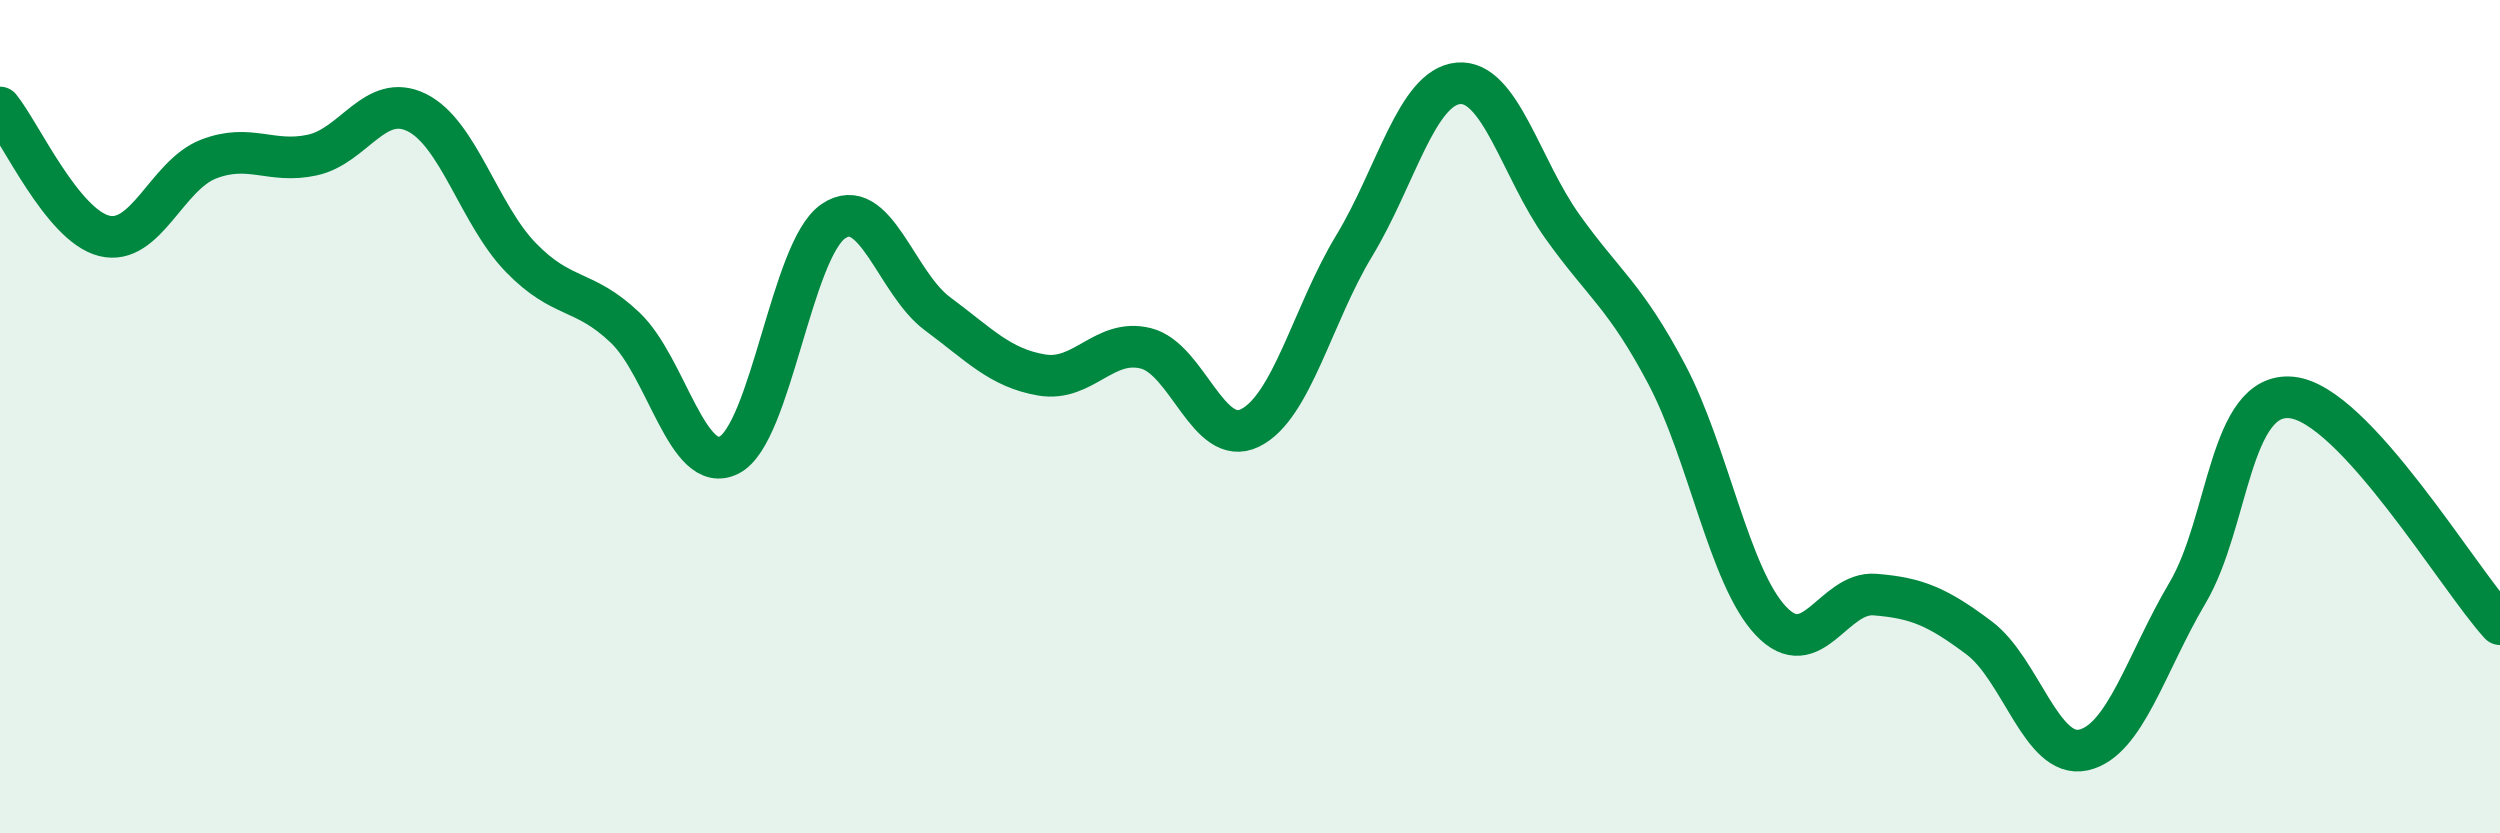
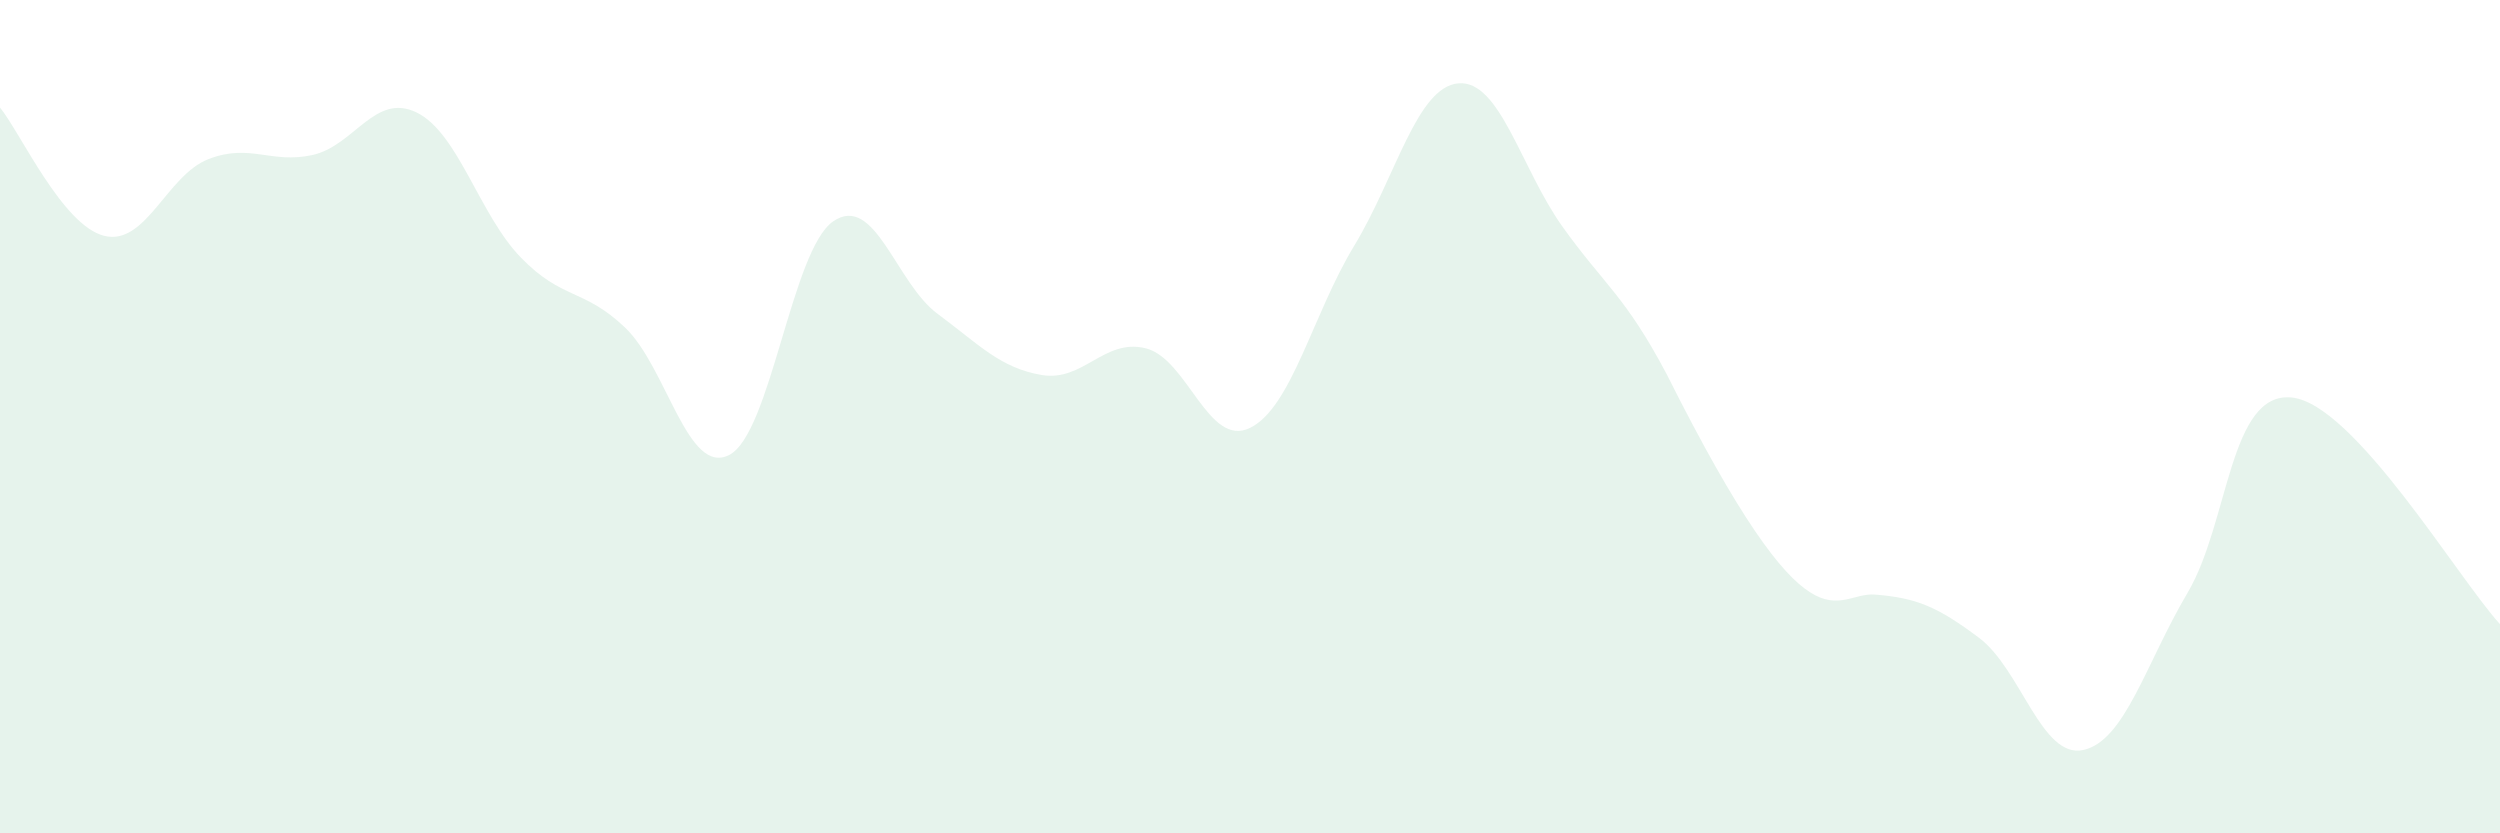
<svg xmlns="http://www.w3.org/2000/svg" width="60" height="20" viewBox="0 0 60 20">
-   <path d="M 0,2.58 C 0.5,3.2 1.5,5.41 2.5,5.66 C 3.5,5.91 4,4.21 5,3.82 C 6,3.43 6.5,3.94 7.5,3.72 C 8.5,3.5 9,2.21 10,2.7 C 11,3.19 11.5,5.15 12.5,6.18 C 13.5,7.21 14,6.91 15,7.86 C 16,8.81 16.5,11.43 17.5,10.92 C 18.5,10.41 19,5.99 20,5.31 C 21,4.63 21.5,6.79 22.5,7.53 C 23.5,8.27 24,8.83 25,9 C 26,9.17 26.5,8.11 27.5,8.36 C 28.5,8.61 29,10.76 30,10.27 C 31,9.78 31.5,7.55 32.5,5.9 C 33.5,4.25 34,2.09 35,2 C 36,1.91 36.5,4.04 37.5,5.44 C 38.5,6.84 39,7.09 40,8.98 C 41,10.87 41.5,13.84 42.5,14.9 C 43.5,15.96 44,14.19 45,14.27 C 46,14.35 46.5,14.56 47.5,15.31 C 48.5,16.06 49,18.22 50,18 C 51,17.78 51.5,15.92 52.5,14.23 C 53.5,12.54 53.5,9.39 55,9.54 C 56.5,9.69 59,13.89 60,14.98L60 20L0 20Z" fill="#008740" opacity="0.1" stroke-linecap="round" stroke-linejoin="round" />
-   <path d="M 0,2.58 C 0.5,3.2 1.5,5.41 2.5,5.66 C 3.5,5.91 4,4.21 5,3.82 C 6,3.43 6.5,3.94 7.5,3.72 C 8.5,3.5 9,2.21 10,2.7 C 11,3.19 11.5,5.15 12.5,6.18 C 13.5,7.21 14,6.91 15,7.86 C 16,8.81 16.5,11.43 17.5,10.92 C 18.5,10.41 19,5.99 20,5.31 C 21,4.63 21.5,6.79 22.5,7.53 C 23.5,8.27 24,8.83 25,9 C 26,9.17 26.5,8.11 27.5,8.36 C 28.5,8.61 29,10.76 30,10.27 C 31,9.78 31.5,7.55 32.5,5.9 C 33.5,4.25 34,2.09 35,2 C 36,1.91 36.5,4.04 37.5,5.44 C 38.5,6.84 39,7.09 40,8.98 C 41,10.87 41.5,13.84 42.5,14.9 C 43.5,15.96 44,14.19 45,14.27 C 46,14.35 46.5,14.56 47.5,15.31 C 48.5,16.06 49,18.22 50,18 C 51,17.78 51.5,15.92 52.5,14.23 C 53.5,12.54 53.5,9.39 55,9.54 C 56.5,9.69 59,13.89 60,14.98" stroke="#008740" stroke-width="1" fill="none" stroke-linecap="round" stroke-linejoin="round" />
+   <path d="M 0,2.58 C 0.5,3.2 1.5,5.41 2.5,5.66 C 3.5,5.91 4,4.21 5,3.82 C 6,3.43 6.5,3.94 7.5,3.72 C 8.5,3.5 9,2.21 10,2.7 C 11,3.19 11.5,5.15 12.5,6.18 C 13.5,7.21 14,6.91 15,7.86 C 16,8.81 16.5,11.43 17.5,10.92 C 18.5,10.41 19,5.99 20,5.31 C 21,4.63 21.5,6.79 22.5,7.53 C 23.5,8.27 24,8.83 25,9 C 26,9.17 26.5,8.11 27.5,8.36 C 28.5,8.61 29,10.76 30,10.27 C 31,9.78 31.5,7.55 32.5,5.9 C 33.5,4.25 34,2.09 35,2 C 36,1.91 36.5,4.04 37.5,5.44 C 38.5,6.84 39,7.09 40,8.98 C 43.5,15.96 44,14.19 45,14.27 C 46,14.35 46.5,14.56 47.5,15.31 C 48.5,16.06 49,18.22 50,18 C 51,17.78 51.5,15.92 52.5,14.23 C 53.5,12.54 53.5,9.39 55,9.54 C 56.5,9.69 59,13.89 60,14.98L60 20L0 20Z" fill="#008740" opacity="0.1" stroke-linecap="round" stroke-linejoin="round" />
</svg>